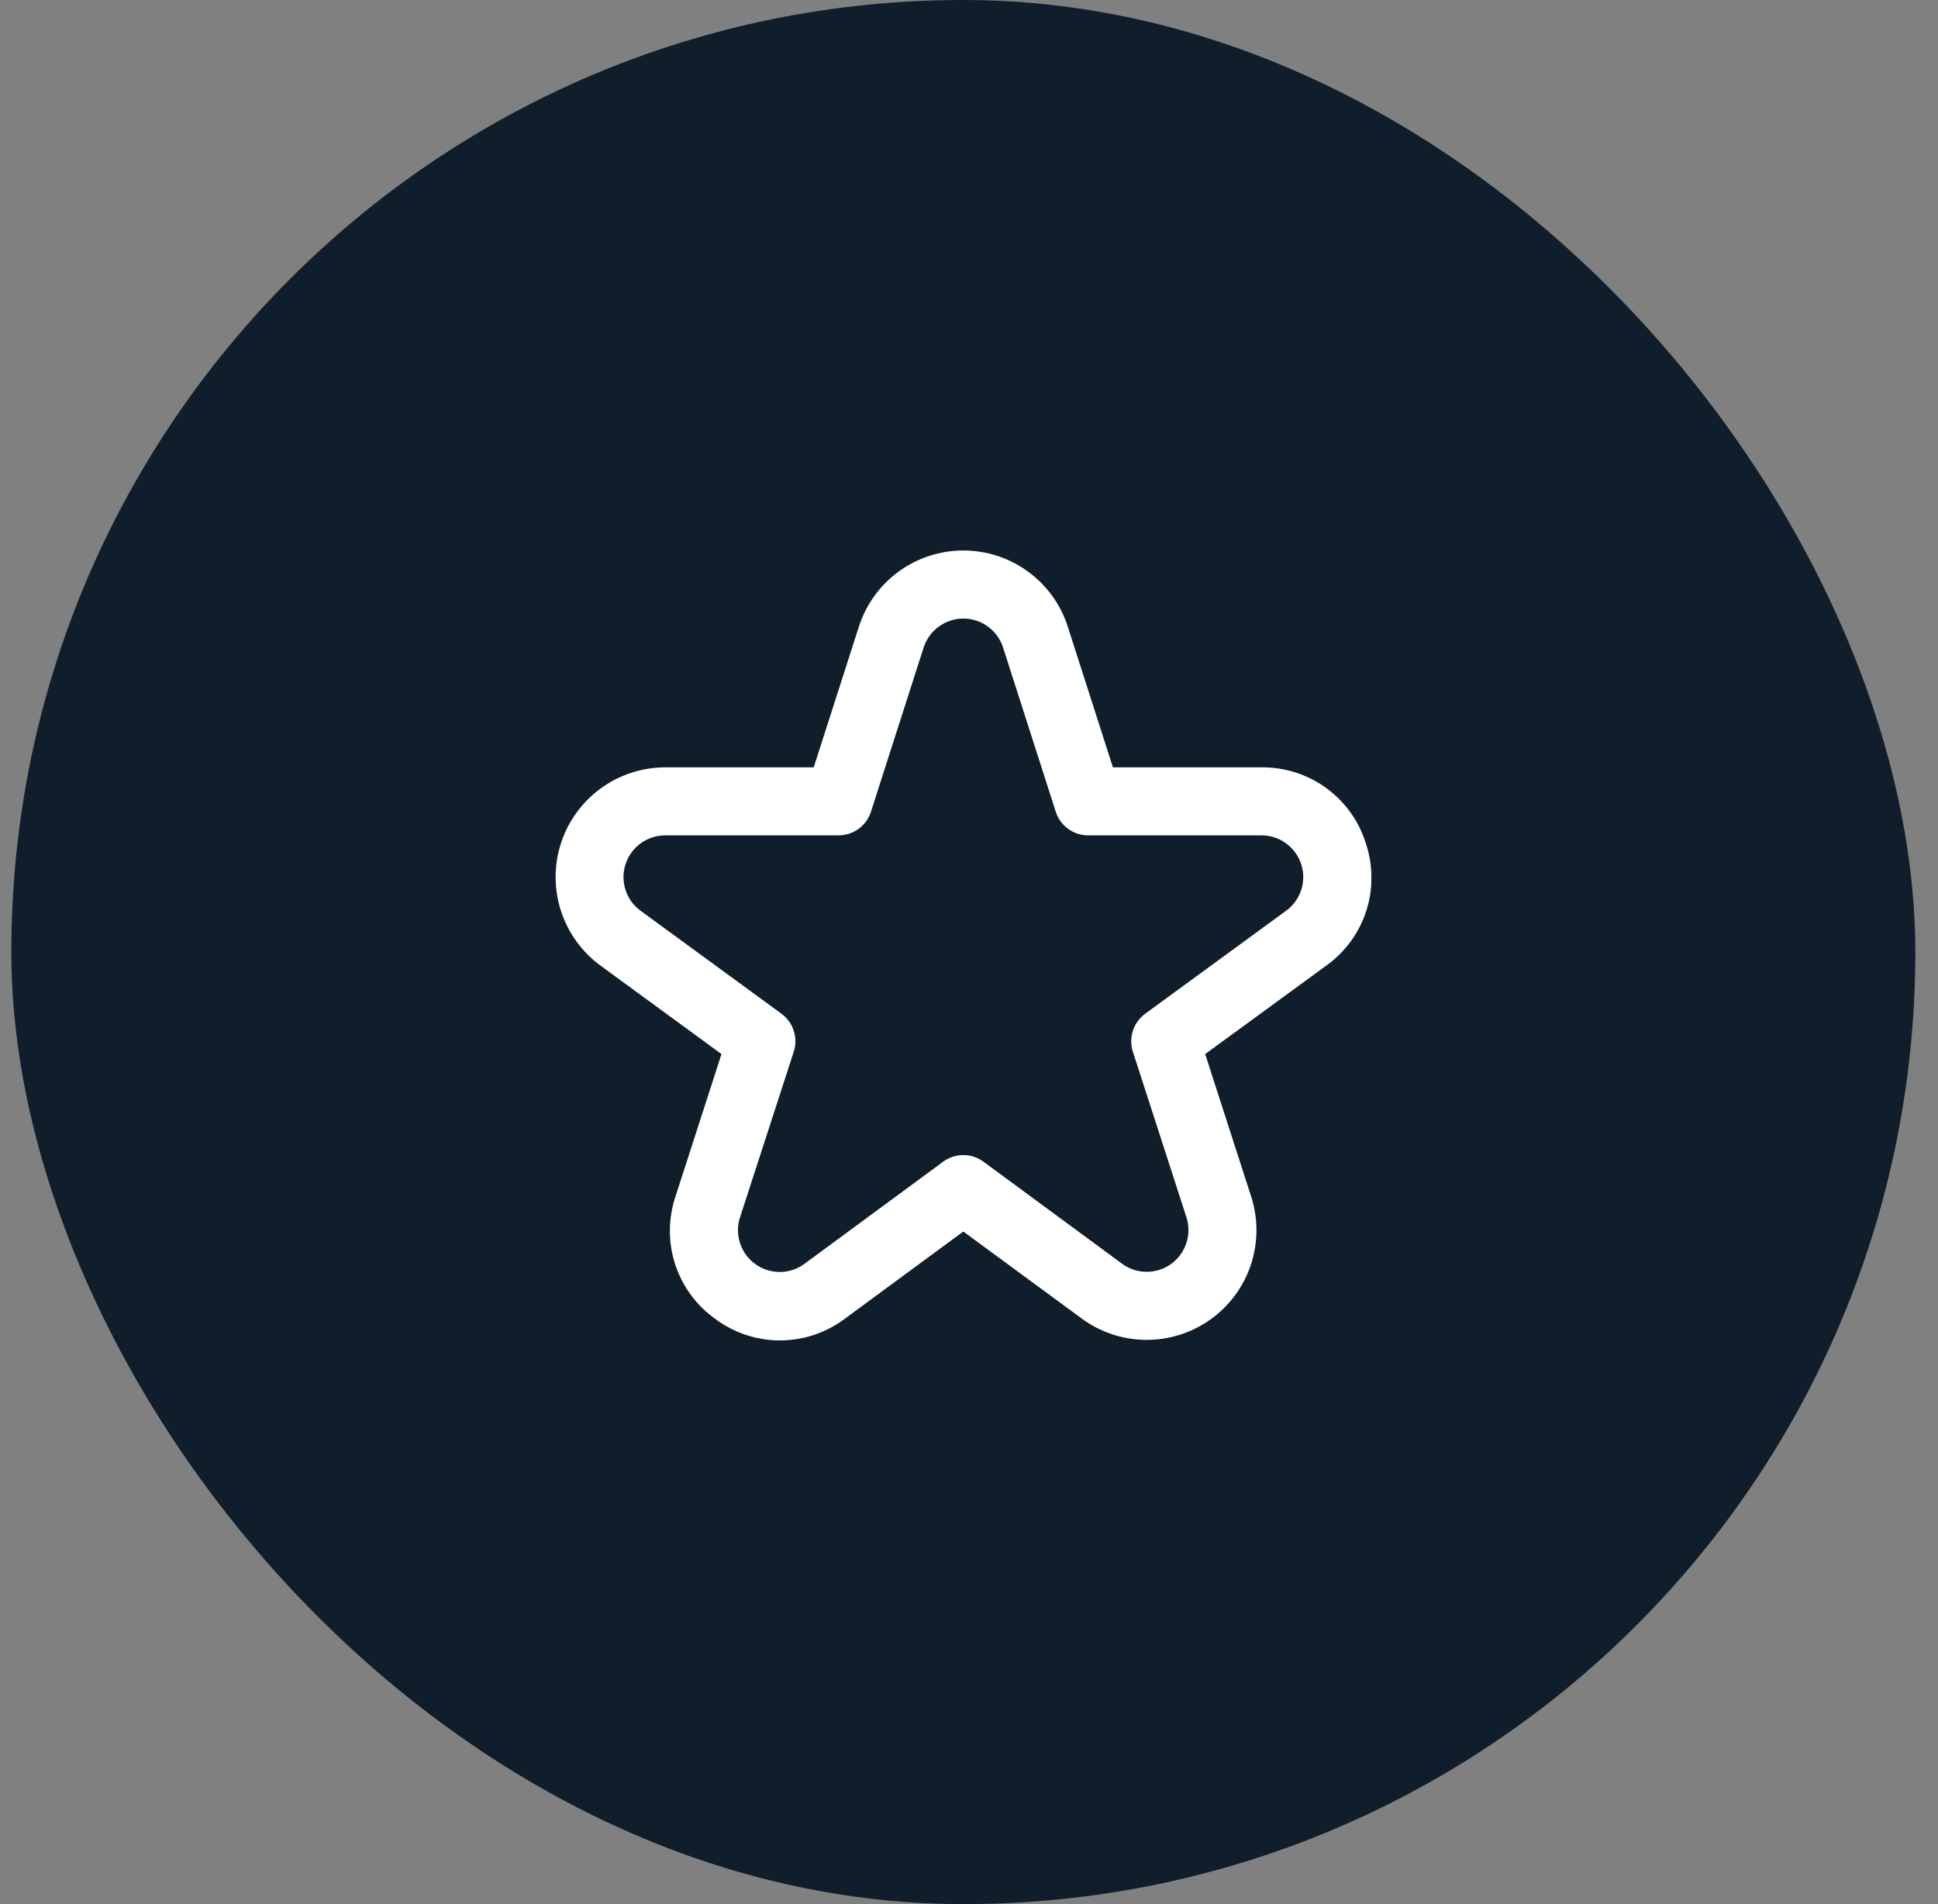
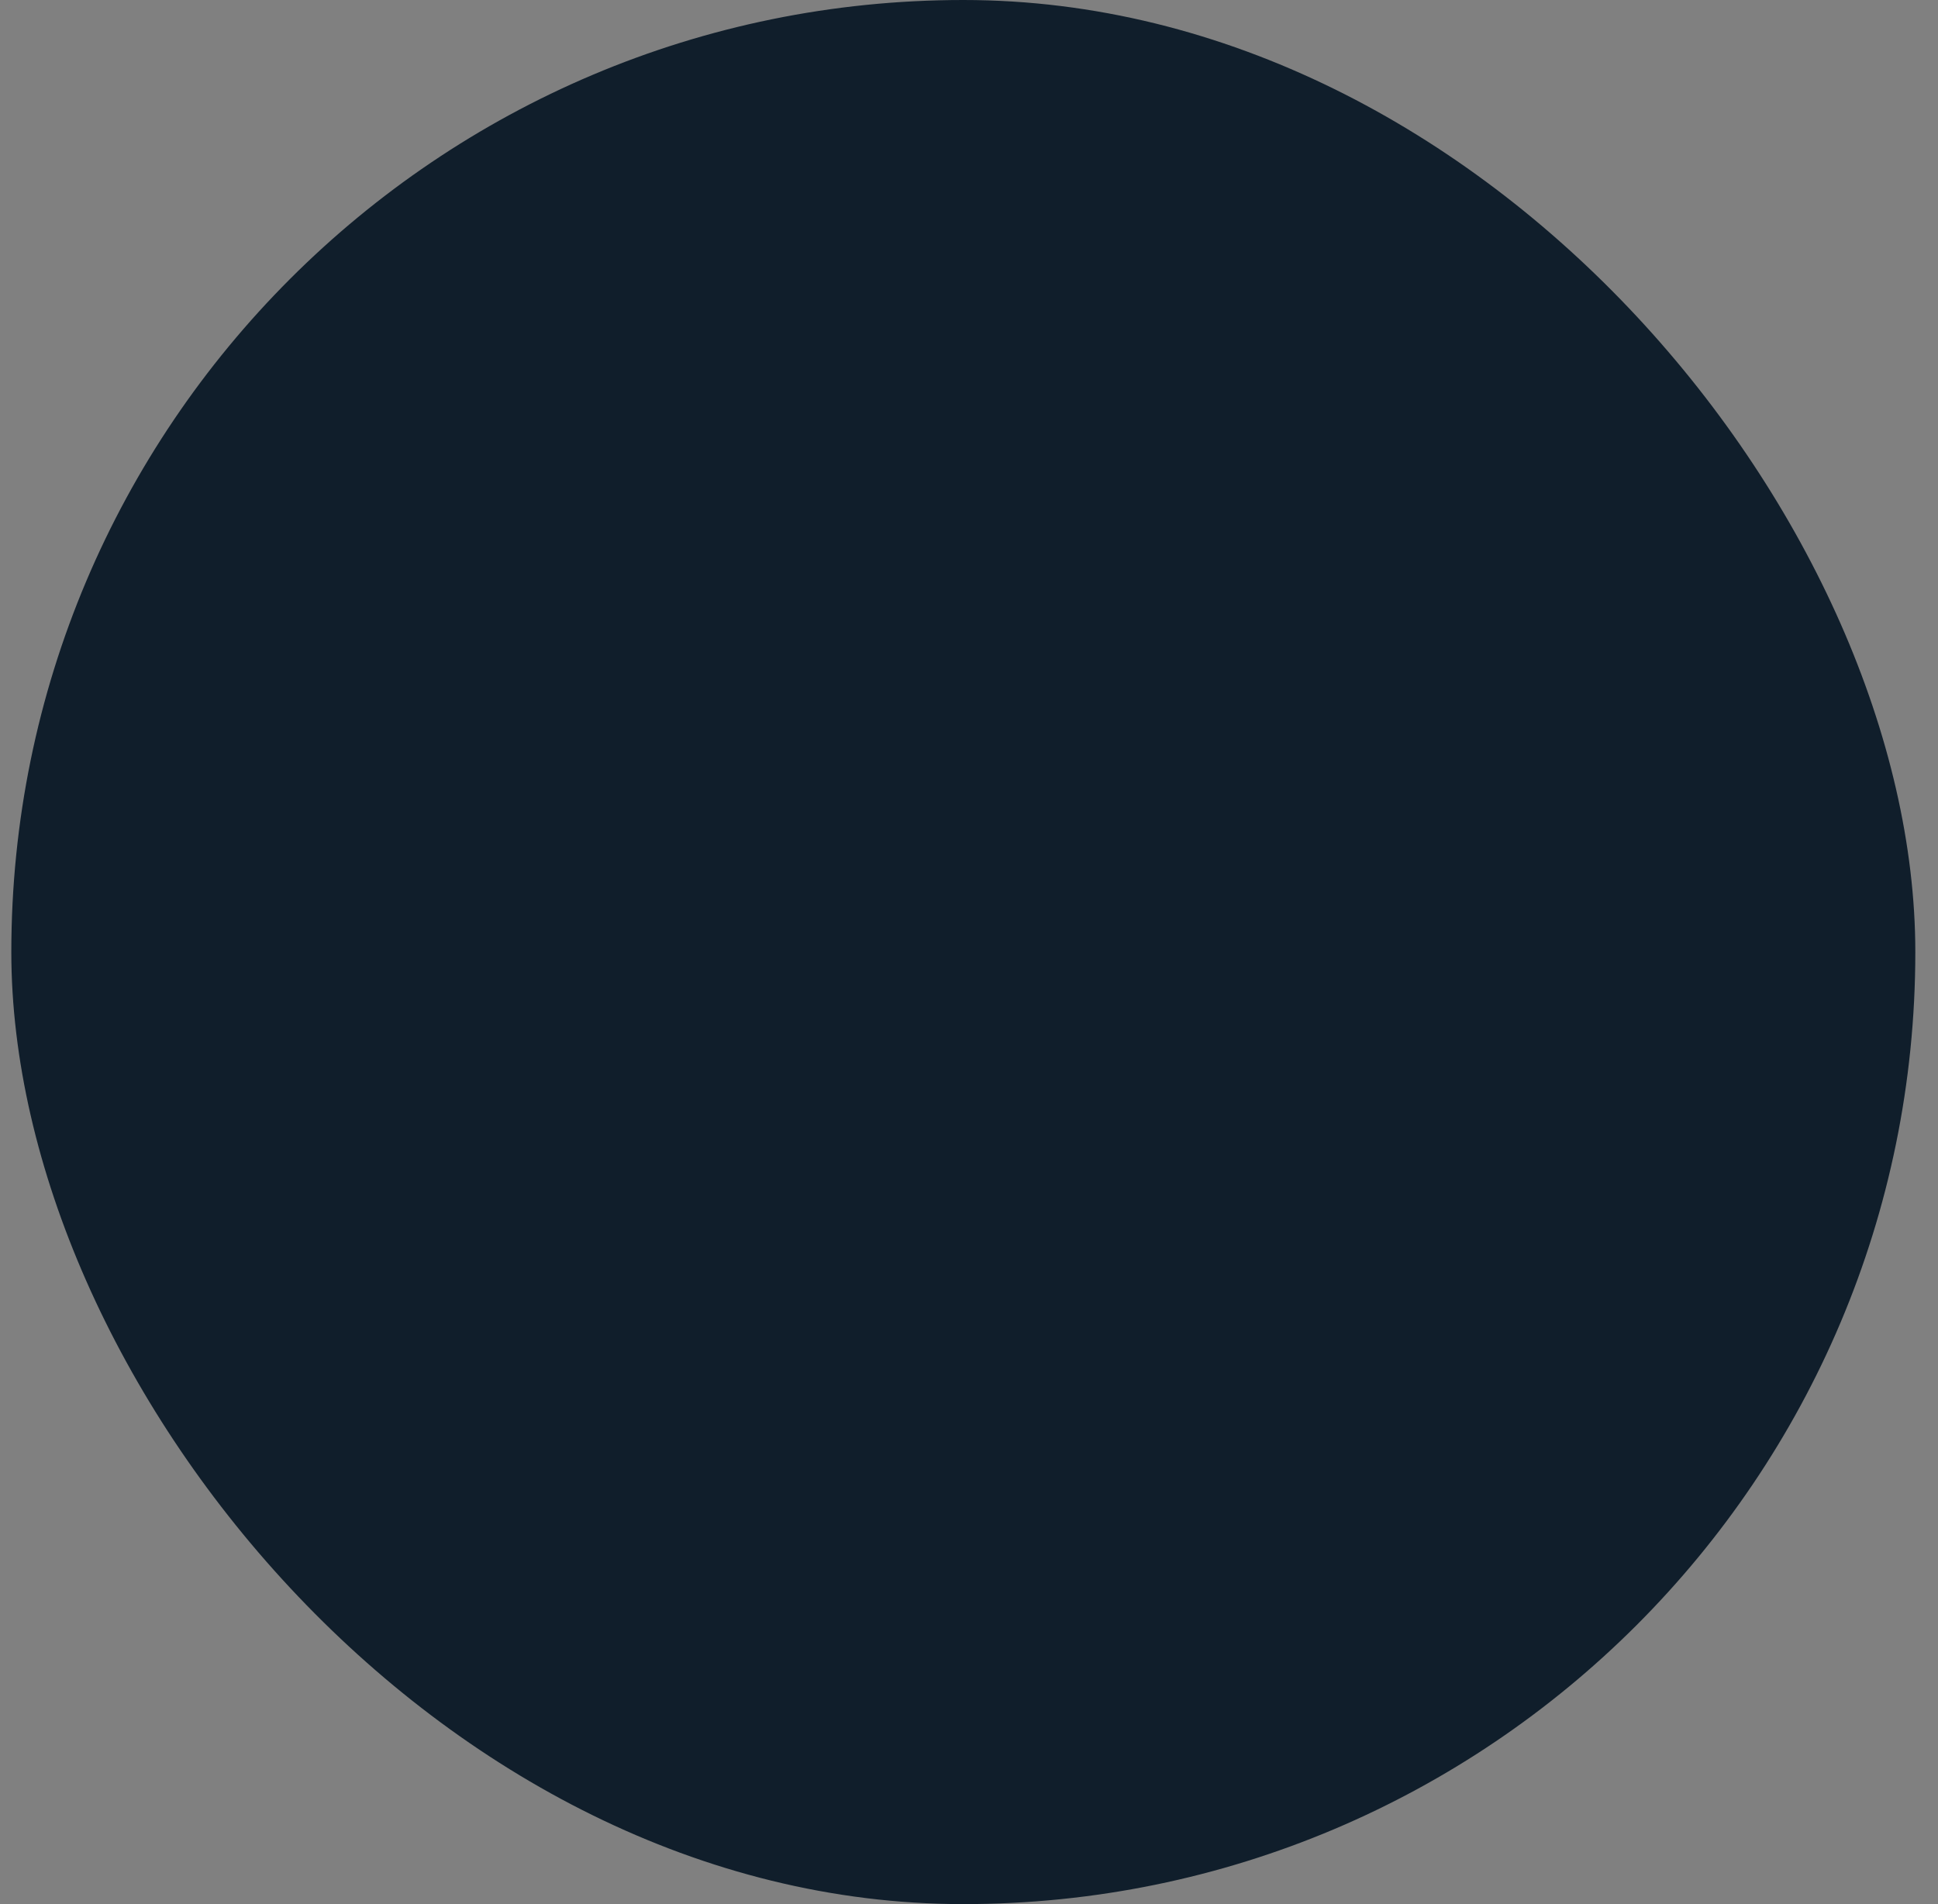
<svg xmlns="http://www.w3.org/2000/svg" width="57" height="56" viewBox="0 0 57 56" fill="none">
  <rect x="0" y="0" width="57" height="56" fill="#808080" stroke="none" />
  <rect x="0.333" width="56" height="56" rx="28" fill="#101E2B" />
  <g clip-path="url(#clip0_1440_3705)">
-     <path d="M40.169 24.794C39.965 24.143 39.556 23.575 39.004 23.174C38.451 22.773 37.785 22.561 37.102 22.568H32.733L31.406 18.432C31.198 17.781 30.788 17.213 30.235 16.81C29.683 16.407 29.017 16.19 28.333 16.19C27.649 16.19 26.983 16.407 26.431 16.81C25.879 17.213 25.469 17.781 25.26 18.432L23.933 22.568H19.564C18.884 22.569 18.221 22.785 17.671 23.185C17.121 23.585 16.711 24.149 16.5 24.796C16.29 25.442 16.289 26.139 16.498 26.787C16.707 27.434 17.115 27.999 17.664 28.4L21.22 31L19.868 35.187C19.65 35.837 19.647 36.539 19.86 37.19C20.074 37.842 20.492 38.406 21.052 38.8C21.603 39.207 22.271 39.425 22.955 39.422C23.64 39.418 24.305 39.194 24.852 38.781L28.333 36.219L31.815 38.778C32.365 39.183 33.029 39.403 33.712 39.406C34.394 39.409 35.06 39.196 35.614 38.797C36.168 38.398 36.581 37.833 36.794 37.185C37.006 36.536 37.008 35.837 36.798 35.187L35.446 31L39.006 28.4C39.562 28.004 39.975 27.439 40.184 26.79C40.394 26.14 40.388 25.441 40.169 24.794ZM37.826 26.785L33.682 29.814C33.512 29.939 33.385 30.113 33.32 30.314C33.255 30.514 33.255 30.73 33.32 30.93L34.895 35.8C34.975 36.047 34.974 36.313 34.893 36.56C34.812 36.806 34.655 37.021 34.445 37.173C34.234 37.324 33.981 37.405 33.721 37.404C33.462 37.403 33.209 37.319 33 37.165L28.925 34.165C28.754 34.039 28.546 33.971 28.333 33.971C28.12 33.971 27.913 34.039 27.741 34.165L23.666 37.165C23.457 37.321 23.204 37.407 22.944 37.409C22.683 37.411 22.428 37.331 22.216 37.178C22.005 37.026 21.847 36.811 21.766 36.563C21.685 36.315 21.685 36.048 21.766 35.8L23.346 30.93C23.411 30.73 23.411 30.514 23.346 30.314C23.281 30.113 23.154 29.939 22.984 29.814L18.84 26.785C18.631 26.633 18.476 26.418 18.397 26.172C18.318 25.925 18.318 25.66 18.399 25.414C18.479 25.169 18.635 24.954 18.844 24.802C19.054 24.65 19.305 24.569 19.564 24.568H24.664C24.876 24.568 25.082 24.501 25.253 24.376C25.424 24.252 25.551 24.076 25.616 23.874L27.166 19.043C27.246 18.796 27.402 18.581 27.612 18.428C27.822 18.275 28.075 18.192 28.334 18.192C28.594 18.192 28.847 18.275 29.057 18.428C29.267 18.581 29.423 18.796 29.502 19.043L31.052 23.874C31.117 24.076 31.244 24.252 31.415 24.376C31.586 24.501 31.793 24.568 32.004 24.568H37.104C37.363 24.569 37.615 24.65 37.824 24.802C38.033 24.954 38.189 25.169 38.27 25.414C38.35 25.66 38.351 25.925 38.271 26.172C38.192 26.418 38.037 26.633 37.828 26.785H37.826Z" fill="white" />
+     <path d="M40.169 24.794C39.965 24.143 39.556 23.575 39.004 23.174C38.451 22.773 37.785 22.561 37.102 22.568H32.733L31.406 18.432C31.198 17.781 30.788 17.213 30.235 16.81C27.649 16.19 26.983 16.407 26.431 16.81C25.879 17.213 25.469 17.781 25.26 18.432L23.933 22.568H19.564C18.884 22.569 18.221 22.785 17.671 23.185C17.121 23.585 16.711 24.149 16.5 24.796C16.29 25.442 16.289 26.139 16.498 26.787C16.707 27.434 17.115 27.999 17.664 28.4L21.22 31L19.868 35.187C19.65 35.837 19.647 36.539 19.86 37.19C20.074 37.842 20.492 38.406 21.052 38.8C21.603 39.207 22.271 39.425 22.955 39.422C23.64 39.418 24.305 39.194 24.852 38.781L28.333 36.219L31.815 38.778C32.365 39.183 33.029 39.403 33.712 39.406C34.394 39.409 35.06 39.196 35.614 38.797C36.168 38.398 36.581 37.833 36.794 37.185C37.006 36.536 37.008 35.837 36.798 35.187L35.446 31L39.006 28.4C39.562 28.004 39.975 27.439 40.184 26.79C40.394 26.14 40.388 25.441 40.169 24.794ZM37.826 26.785L33.682 29.814C33.512 29.939 33.385 30.113 33.32 30.314C33.255 30.514 33.255 30.73 33.32 30.93L34.895 35.8C34.975 36.047 34.974 36.313 34.893 36.56C34.812 36.806 34.655 37.021 34.445 37.173C34.234 37.324 33.981 37.405 33.721 37.404C33.462 37.403 33.209 37.319 33 37.165L28.925 34.165C28.754 34.039 28.546 33.971 28.333 33.971C28.12 33.971 27.913 34.039 27.741 34.165L23.666 37.165C23.457 37.321 23.204 37.407 22.944 37.409C22.683 37.411 22.428 37.331 22.216 37.178C22.005 37.026 21.847 36.811 21.766 36.563C21.685 36.315 21.685 36.048 21.766 35.8L23.346 30.93C23.411 30.73 23.411 30.514 23.346 30.314C23.281 30.113 23.154 29.939 22.984 29.814L18.84 26.785C18.631 26.633 18.476 26.418 18.397 26.172C18.318 25.925 18.318 25.66 18.399 25.414C18.479 25.169 18.635 24.954 18.844 24.802C19.054 24.65 19.305 24.569 19.564 24.568H24.664C24.876 24.568 25.082 24.501 25.253 24.376C25.424 24.252 25.551 24.076 25.616 23.874L27.166 19.043C27.246 18.796 27.402 18.581 27.612 18.428C27.822 18.275 28.075 18.192 28.334 18.192C28.594 18.192 28.847 18.275 29.057 18.428C29.267 18.581 29.423 18.796 29.502 19.043L31.052 23.874C31.117 24.076 31.244 24.252 31.415 24.376C31.586 24.501 31.793 24.568 32.004 24.568H37.104C37.363 24.569 37.615 24.65 37.824 24.802C38.033 24.954 38.189 25.169 38.27 25.414C38.35 25.66 38.351 25.925 38.271 26.172C38.192 26.418 38.037 26.633 37.828 26.785H37.826Z" fill="white" />
  </g>
  <defs>
    <clipPath id="clip0_1440_3705">
-       <rect width="24" height="24" fill="white" transform="translate(16.333 16)" />
-     </clipPath>
+       </clipPath>
  </defs>
</svg>